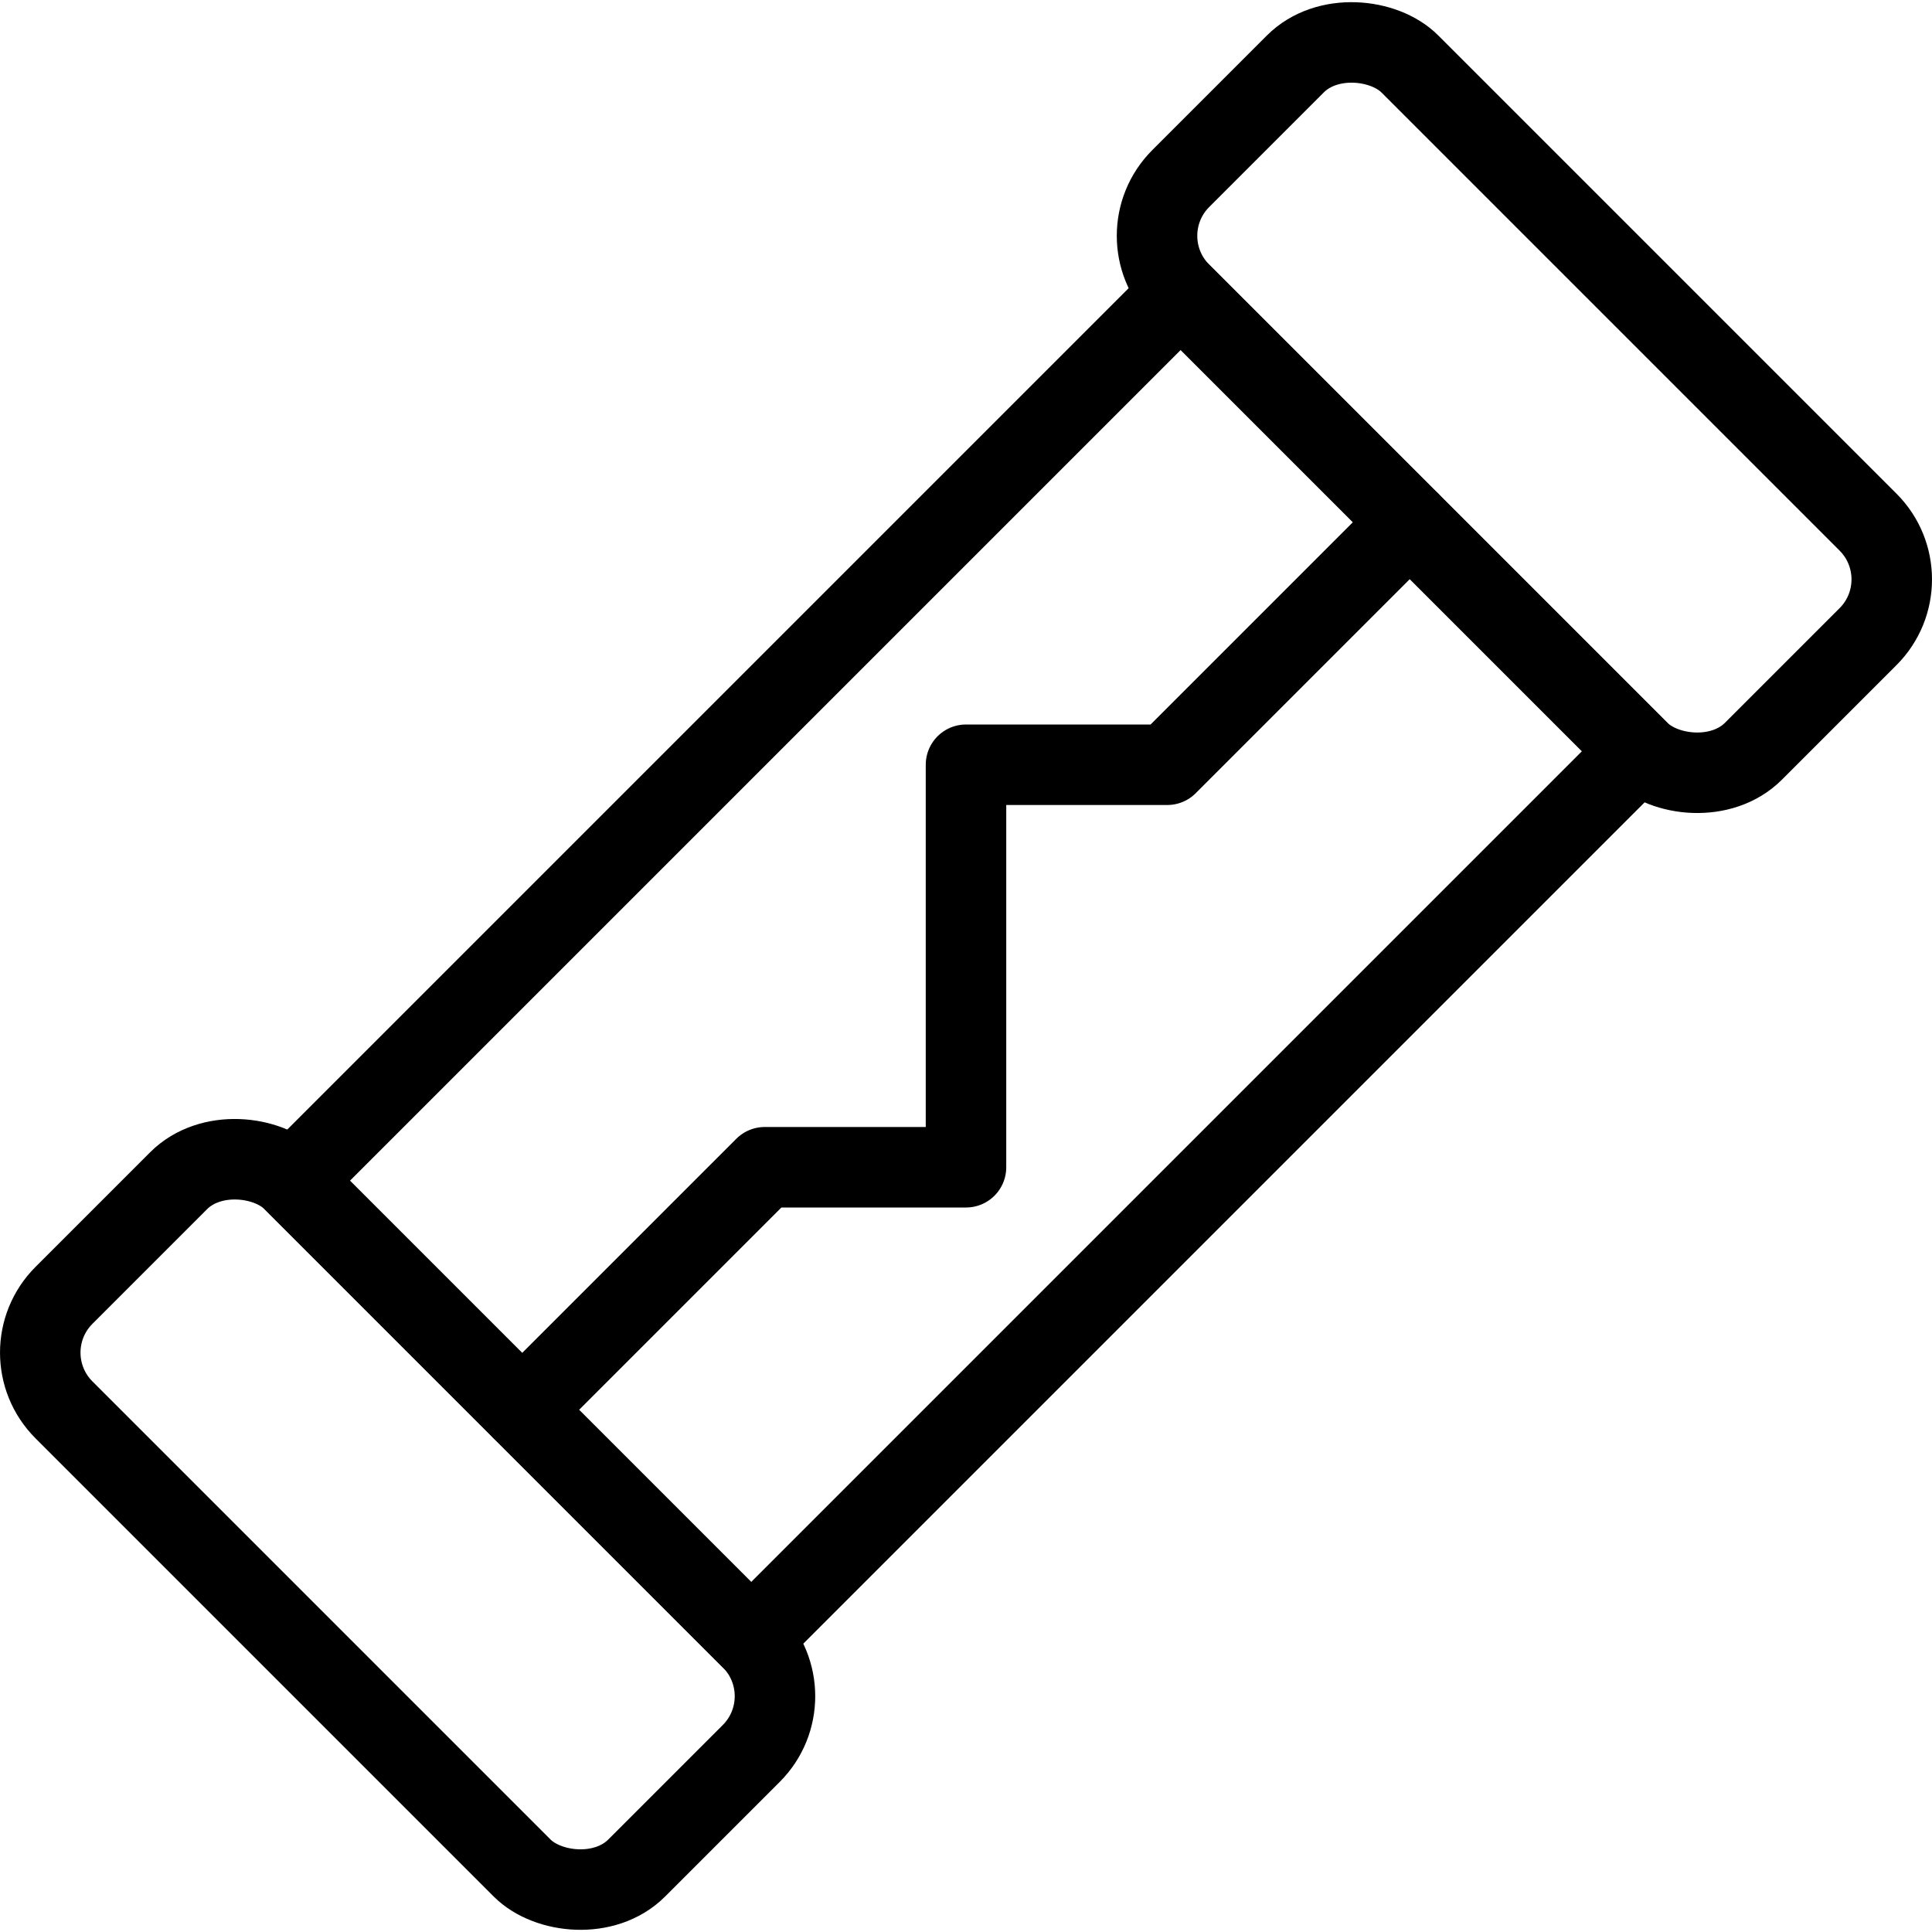
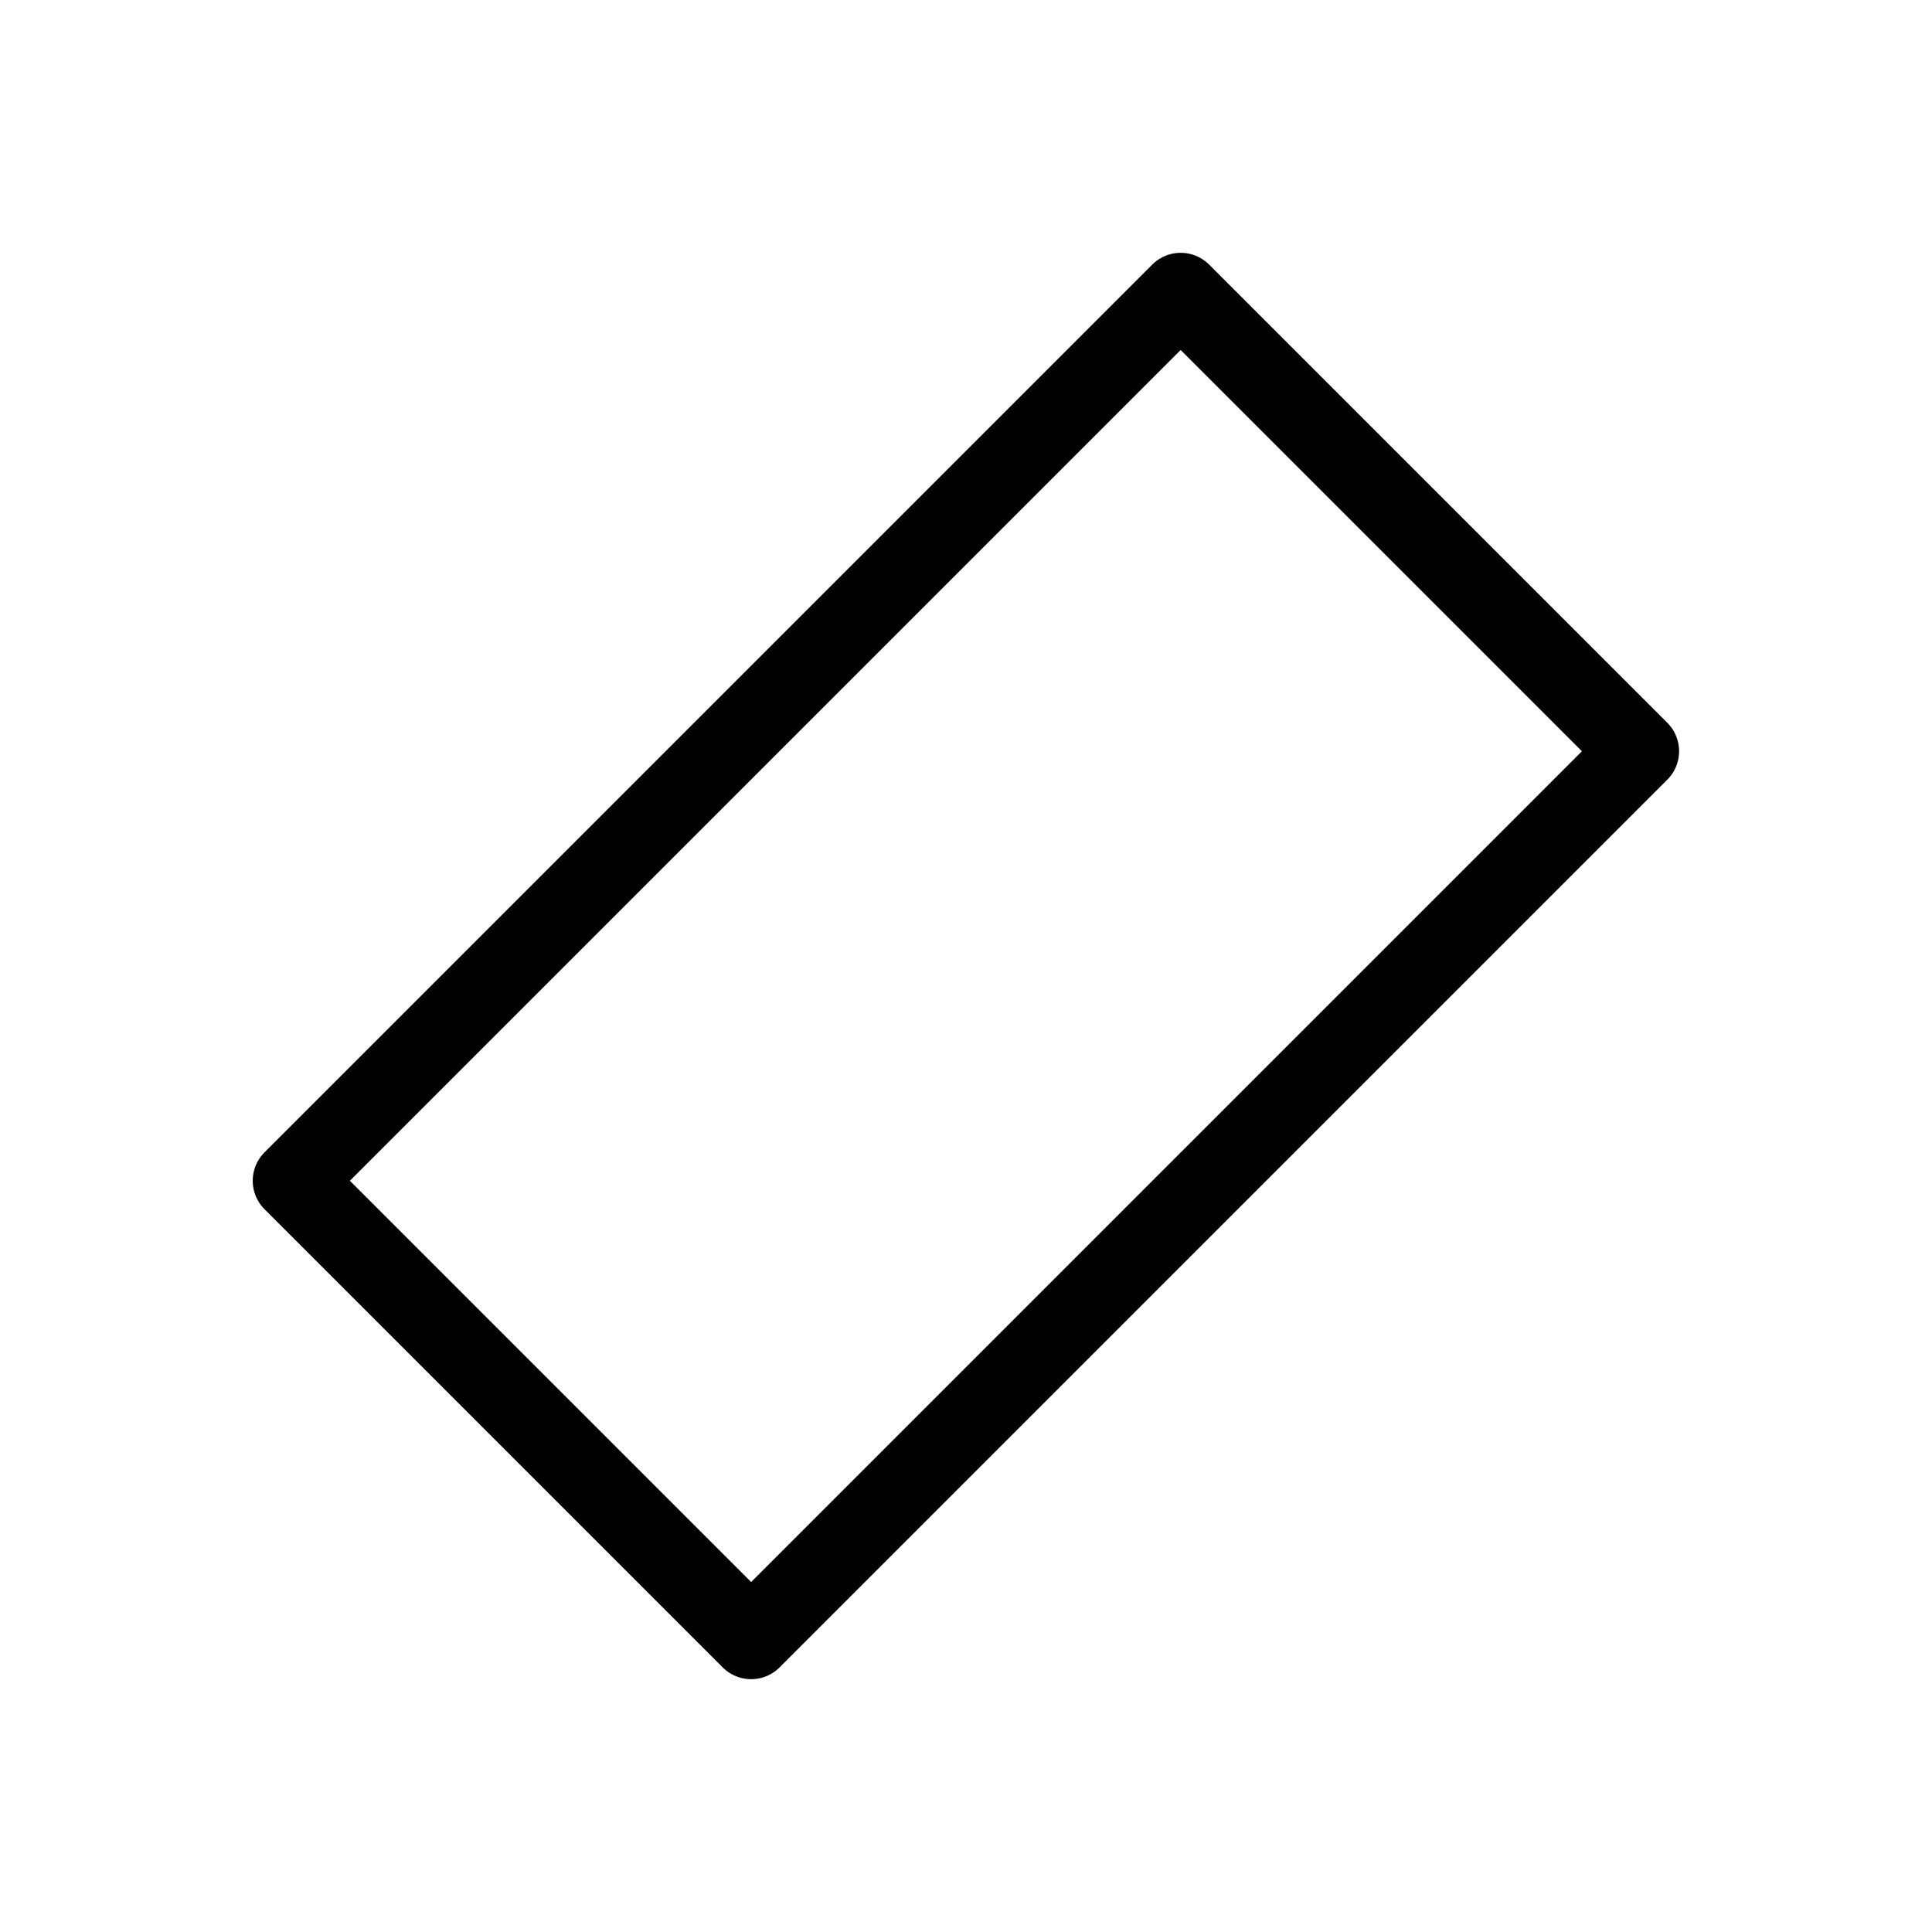
<svg xmlns="http://www.w3.org/2000/svg" viewBox="0 0 24 24">
  <g transform="matrix(1,0,0,1,0,0)">
    <defs>
      <style>.a{fill:none;stroke:#000000;stroke-linecap:round;stroke-linejoin:round;}</style>
    </defs>
    <title>electronics-fuse</title>
-     <rect class="a" x="3.051" y="13.906" width="4.025" height="10.061" rx="1.006" ry="1.006" transform="translate(-11.907 9.127) rotate(-45)" />
-     <rect class="a" x="16.924" y="0.033" width="4.025" height="10.061" rx="1.006" ry="1.006" transform="translate(1.966 14.873) rotate(-45)" />
    <rect class="a" x="4.202" y="7.975" width="15.595" height="8.049" transform="translate(-4.971 12) rotate(-45)" />
-     <polyline class="a" points="6.486 17.514 9.5 14.5 12 14.5 12 9.5 14.5 9.5 17.514 6.486" />
  </g>
</svg>